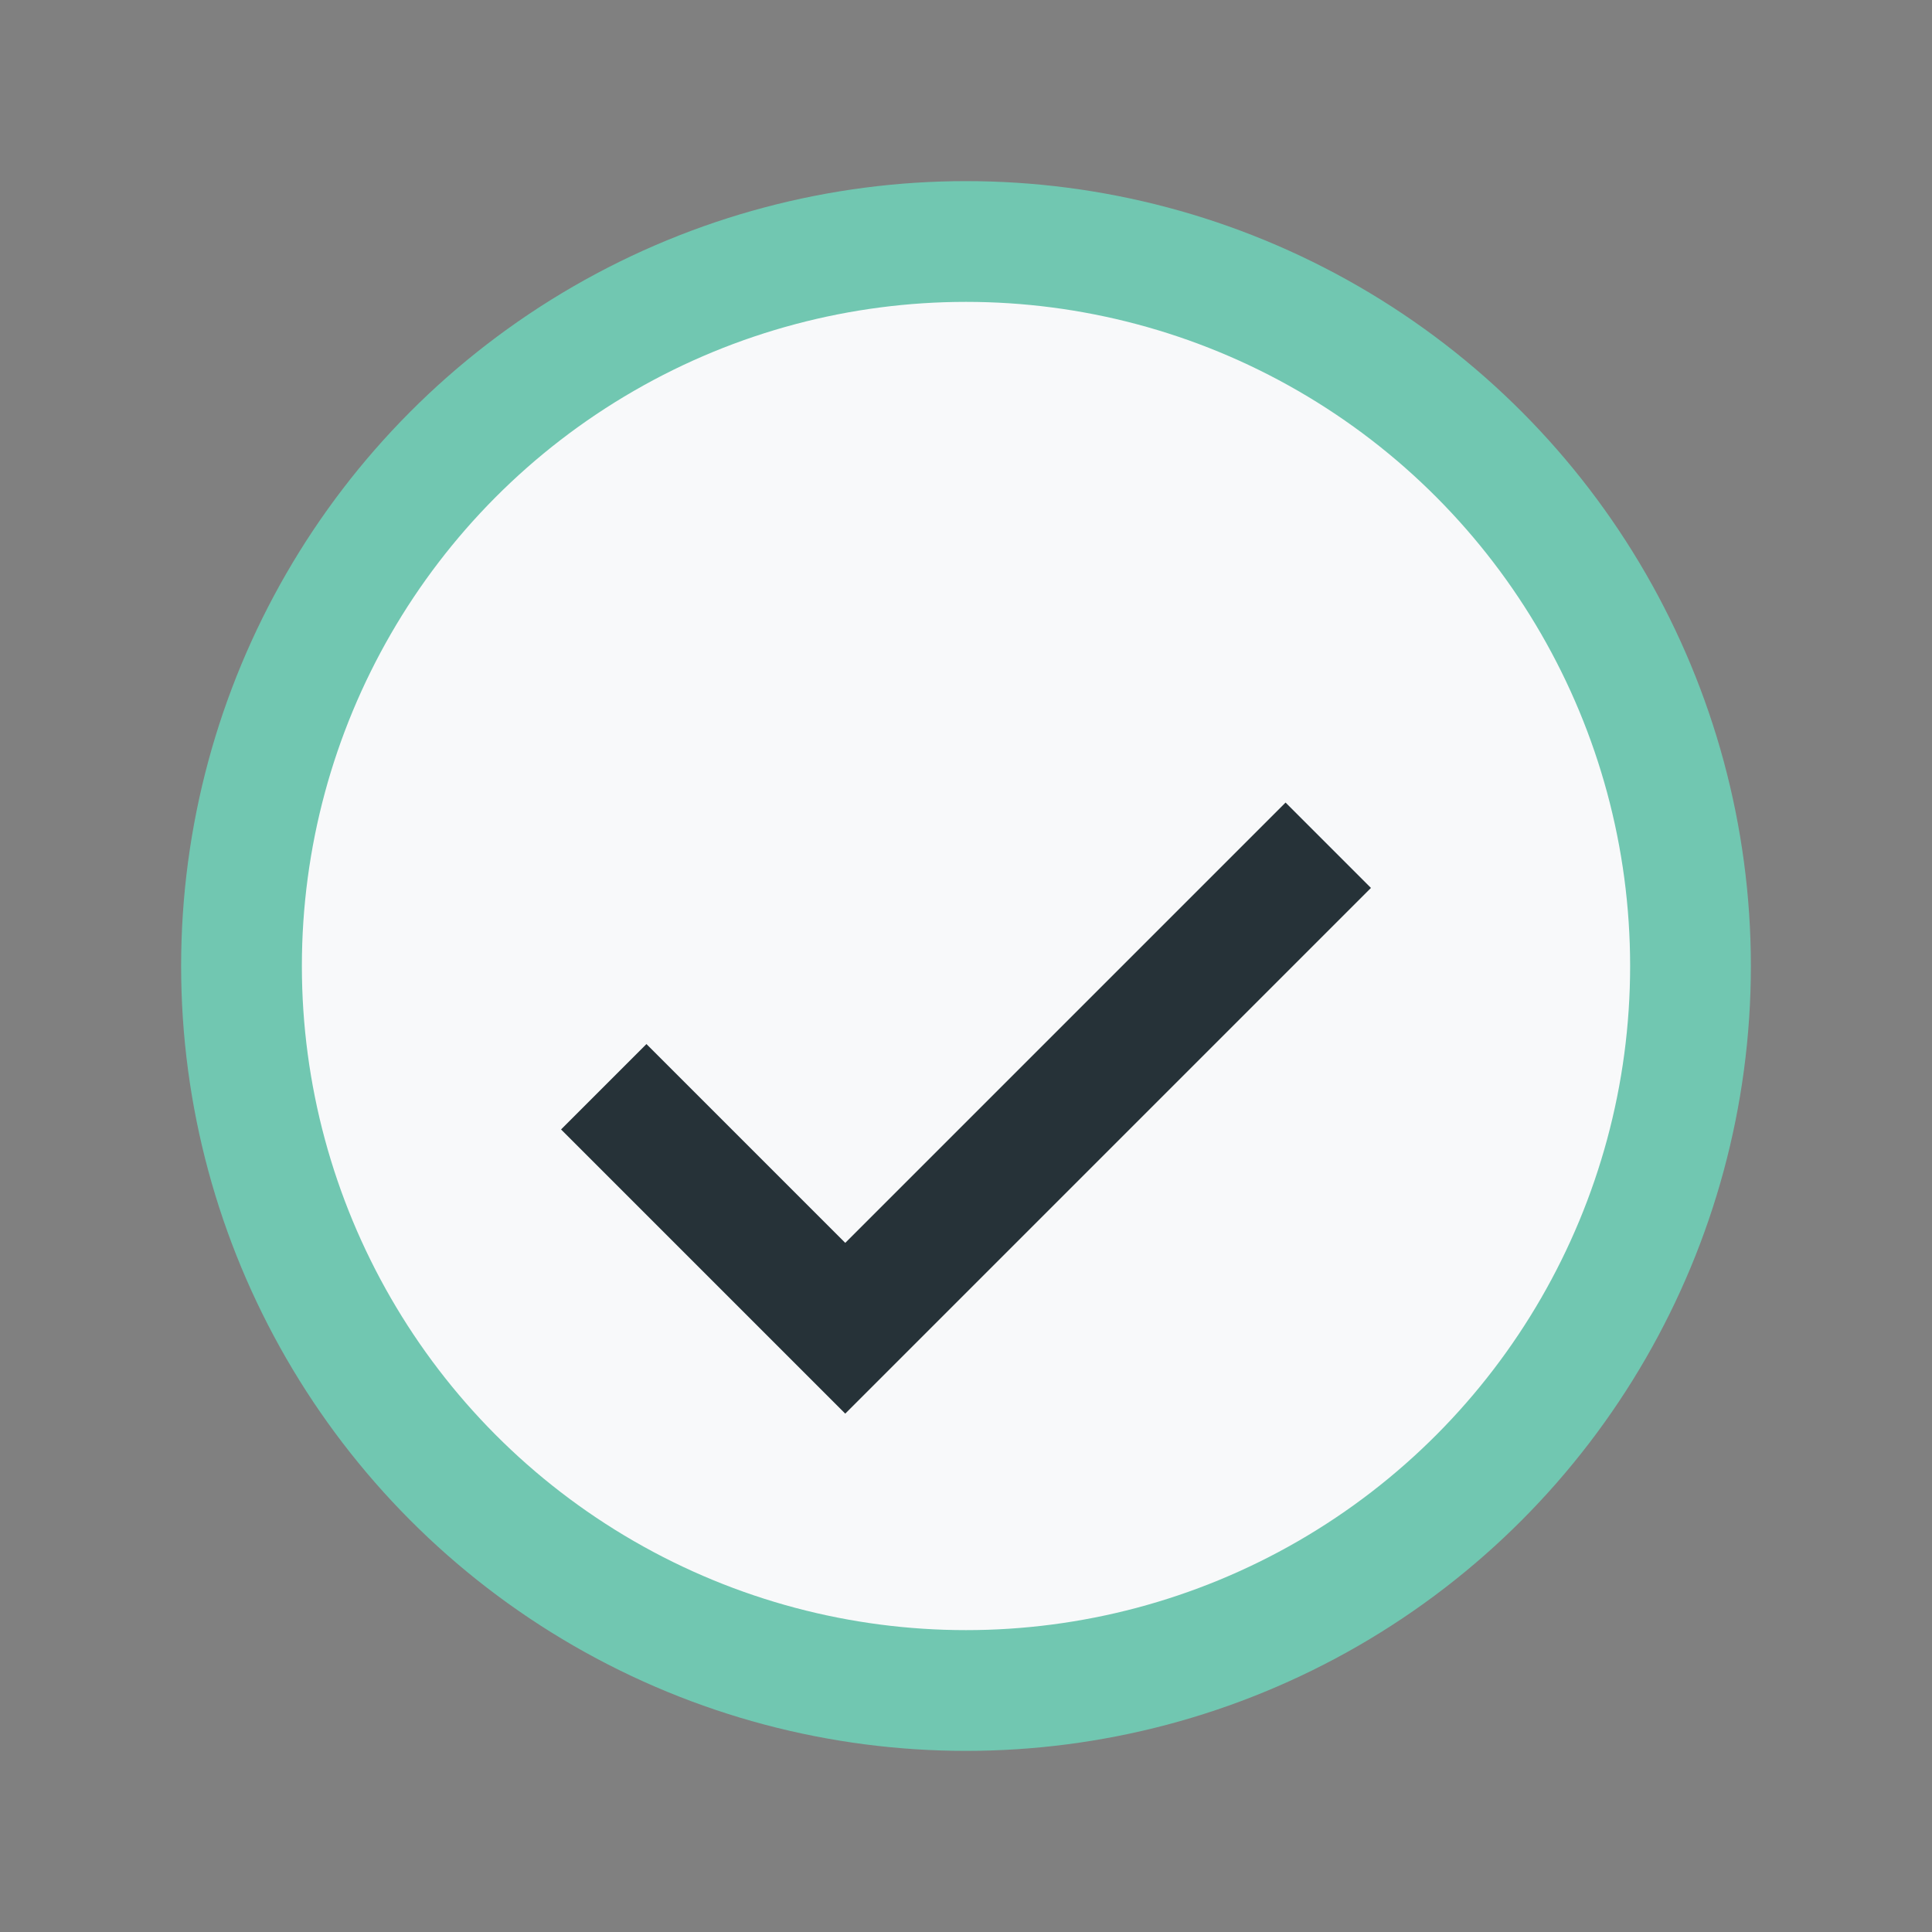
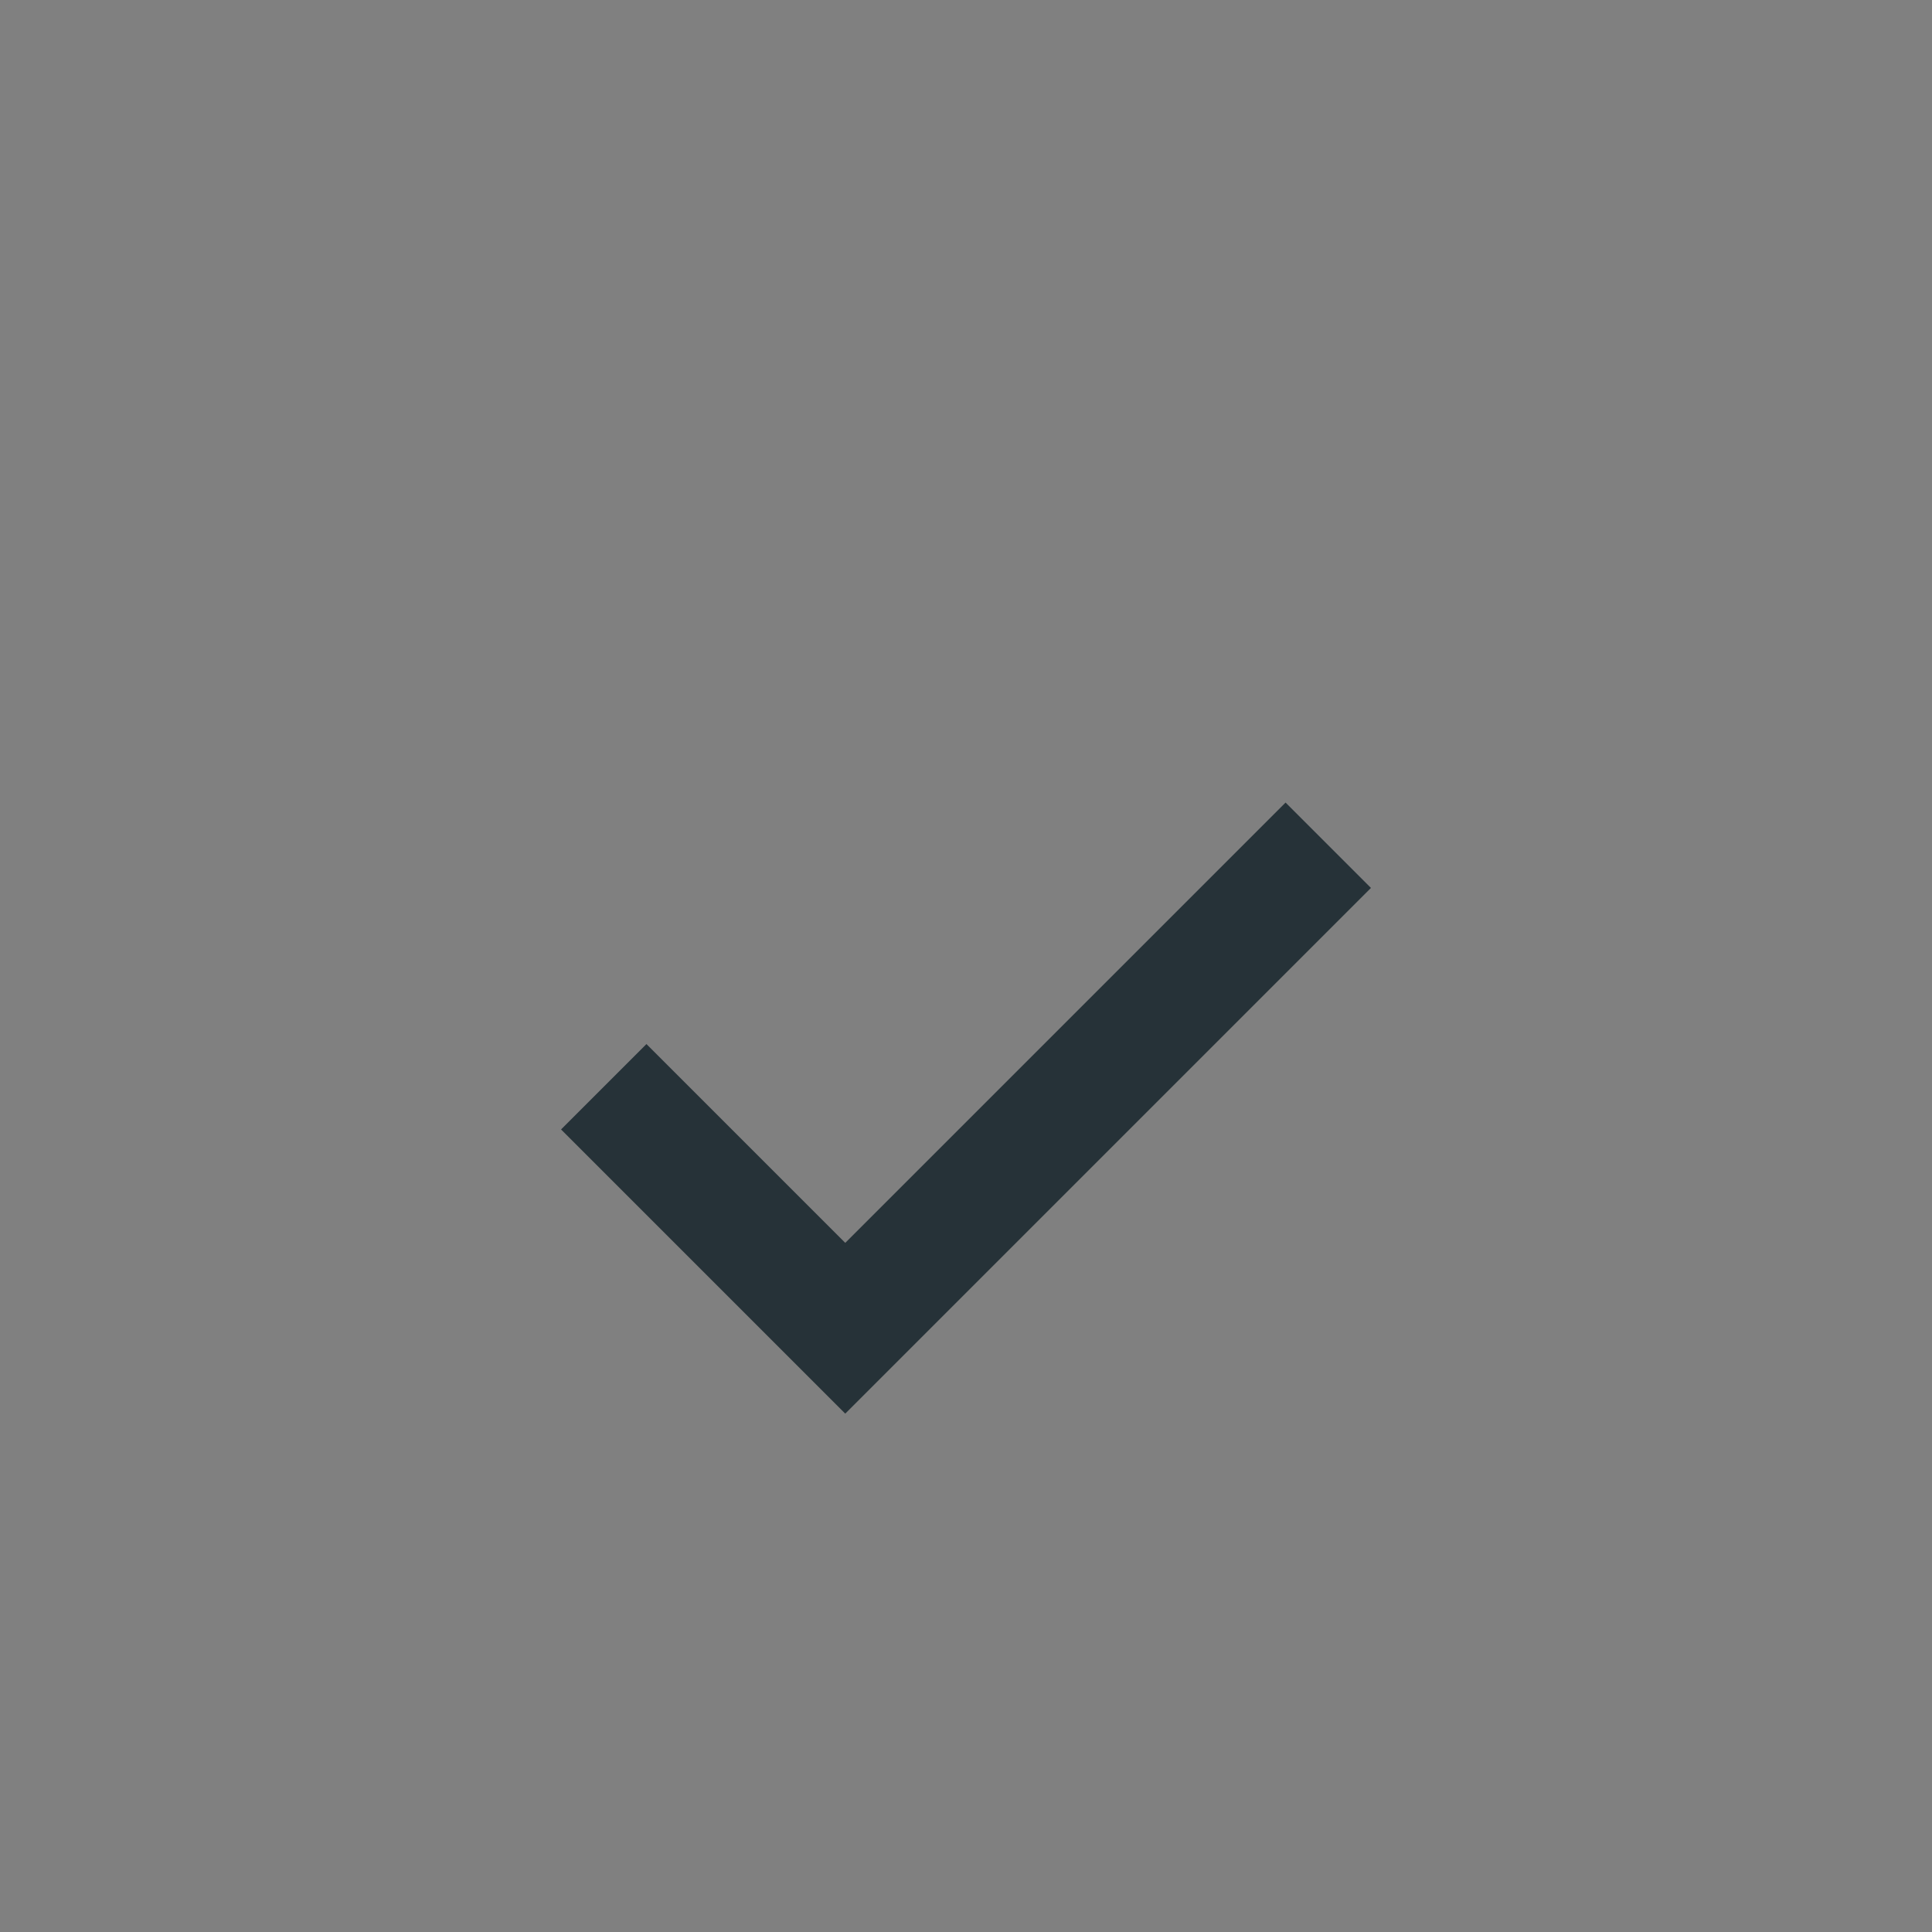
<svg xmlns="http://www.w3.org/2000/svg" width="32" height="32" viewBox="0 0 32 32">
  <rect x="0" y="0" width="32" height="32" fill="#808080" stroke="none" />
-   <circle cx="16" cy="16" r="12" fill="#F8F9FA" stroke="#71C7B1" stroke-width="2" />
  <path d="M10 18l4 4 8-8" fill="none" stroke="#263238" stroke-width="2" />
</svg>